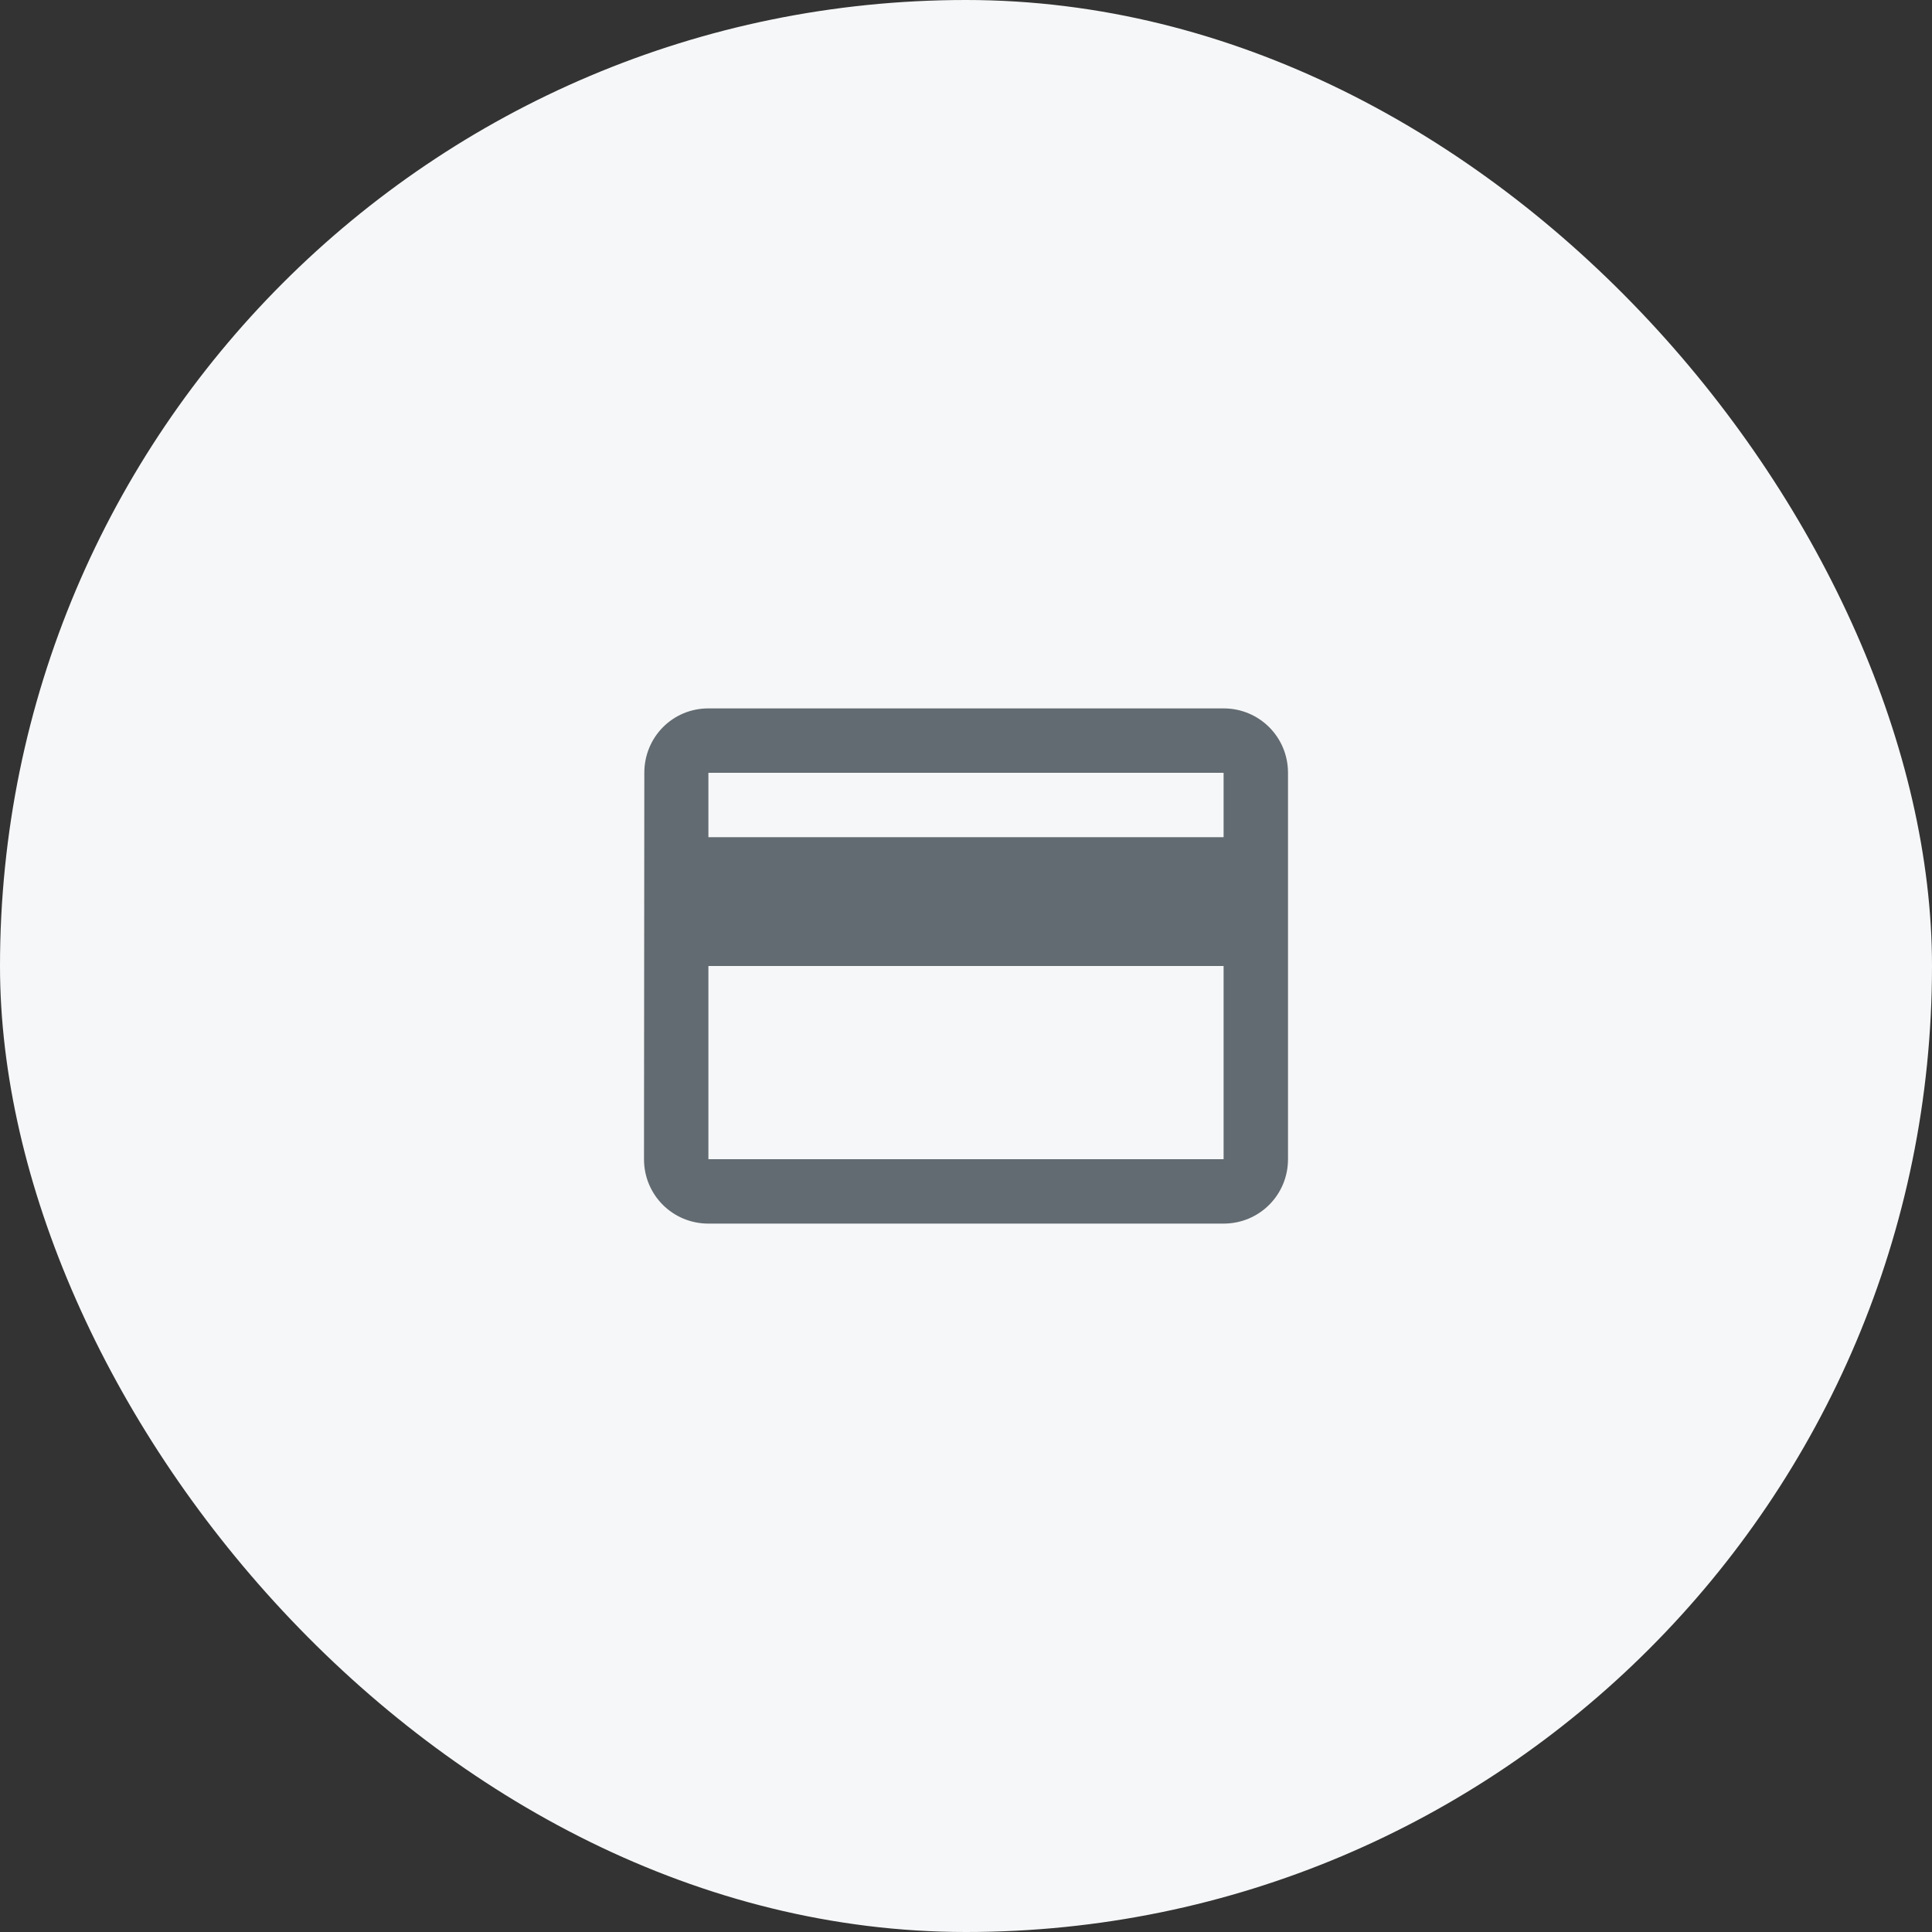
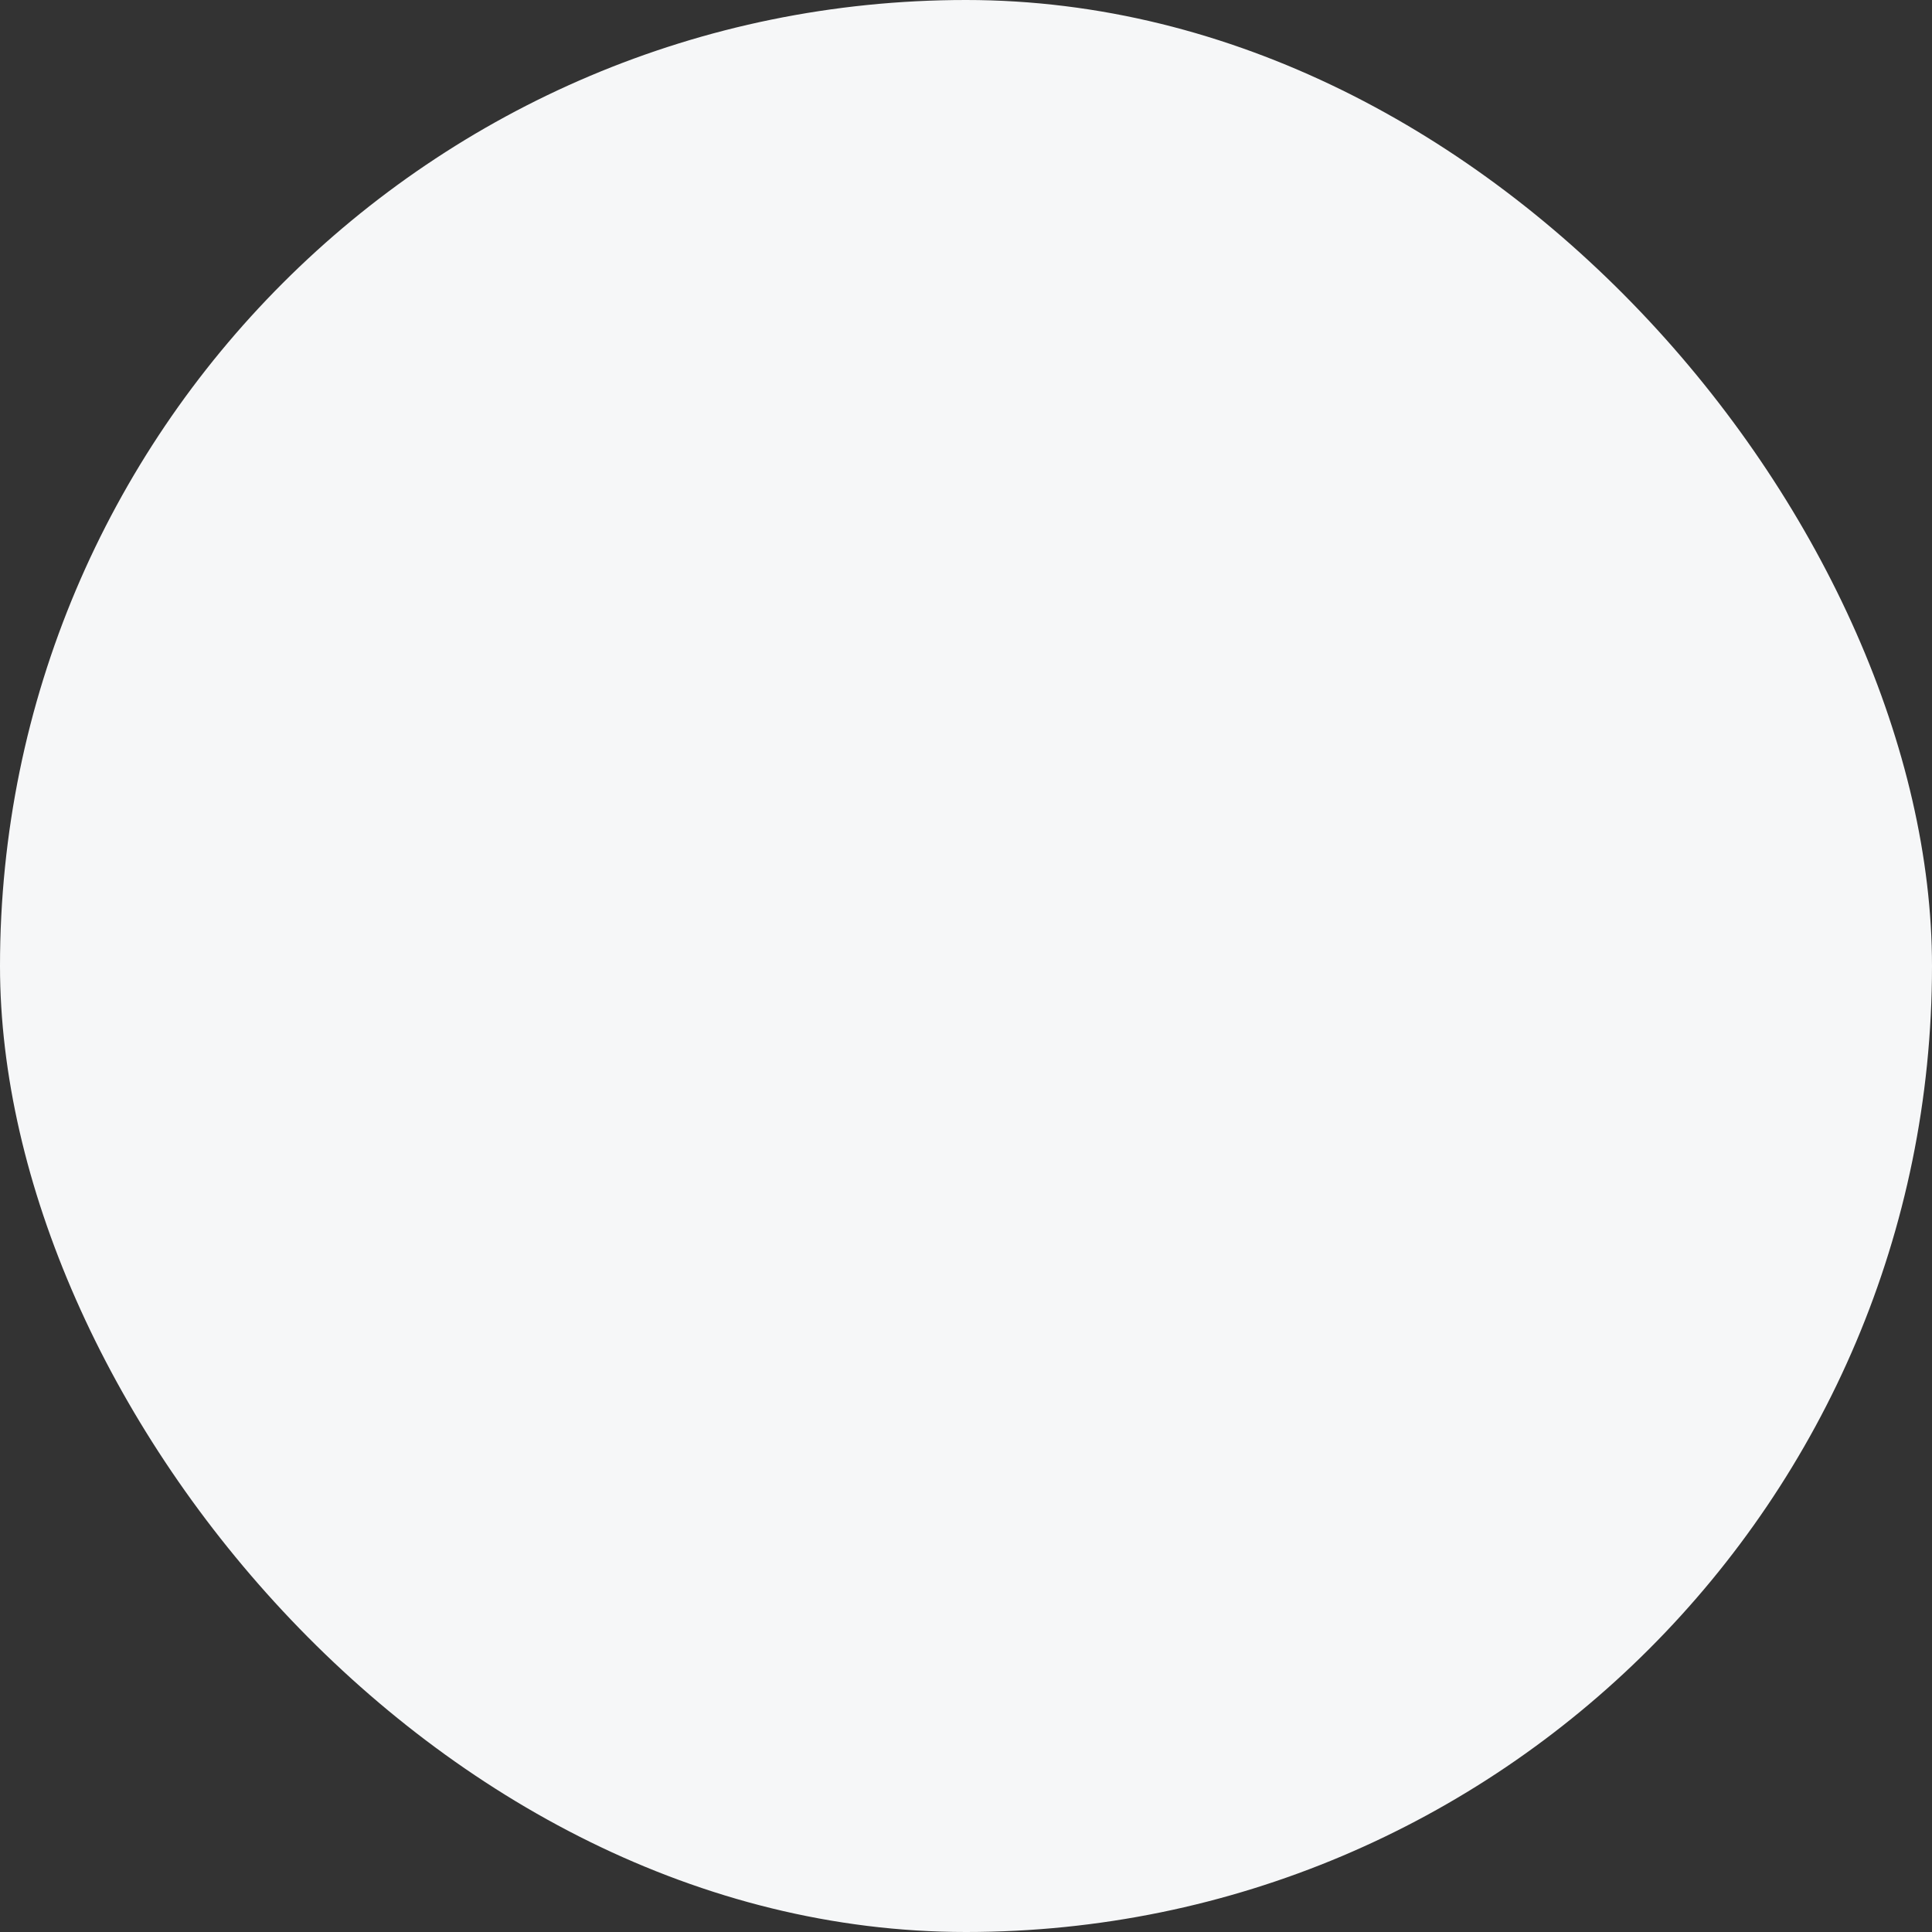
<svg xmlns="http://www.w3.org/2000/svg" width="60" height="60" viewBox="0 0 60 60" fill="none">
  <rect x="0" y="0" width="60" height="60" fill="#333333" stroke="none" />
  <rect width="60" height="60" rx="30" fill="#F6F7F8" />
-   <path d="M38 22H22C20.89 22 20.01 22.89 20.01 24L20 36C20 37.11 20.89 38 22 38H38C39.11 38 40 37.11 40 36V24C40 22.89 39.11 22 38 22ZM38 36H22V30H38V36ZM38 26H22V24H38V26Z" fill="#626B71" />
</svg>